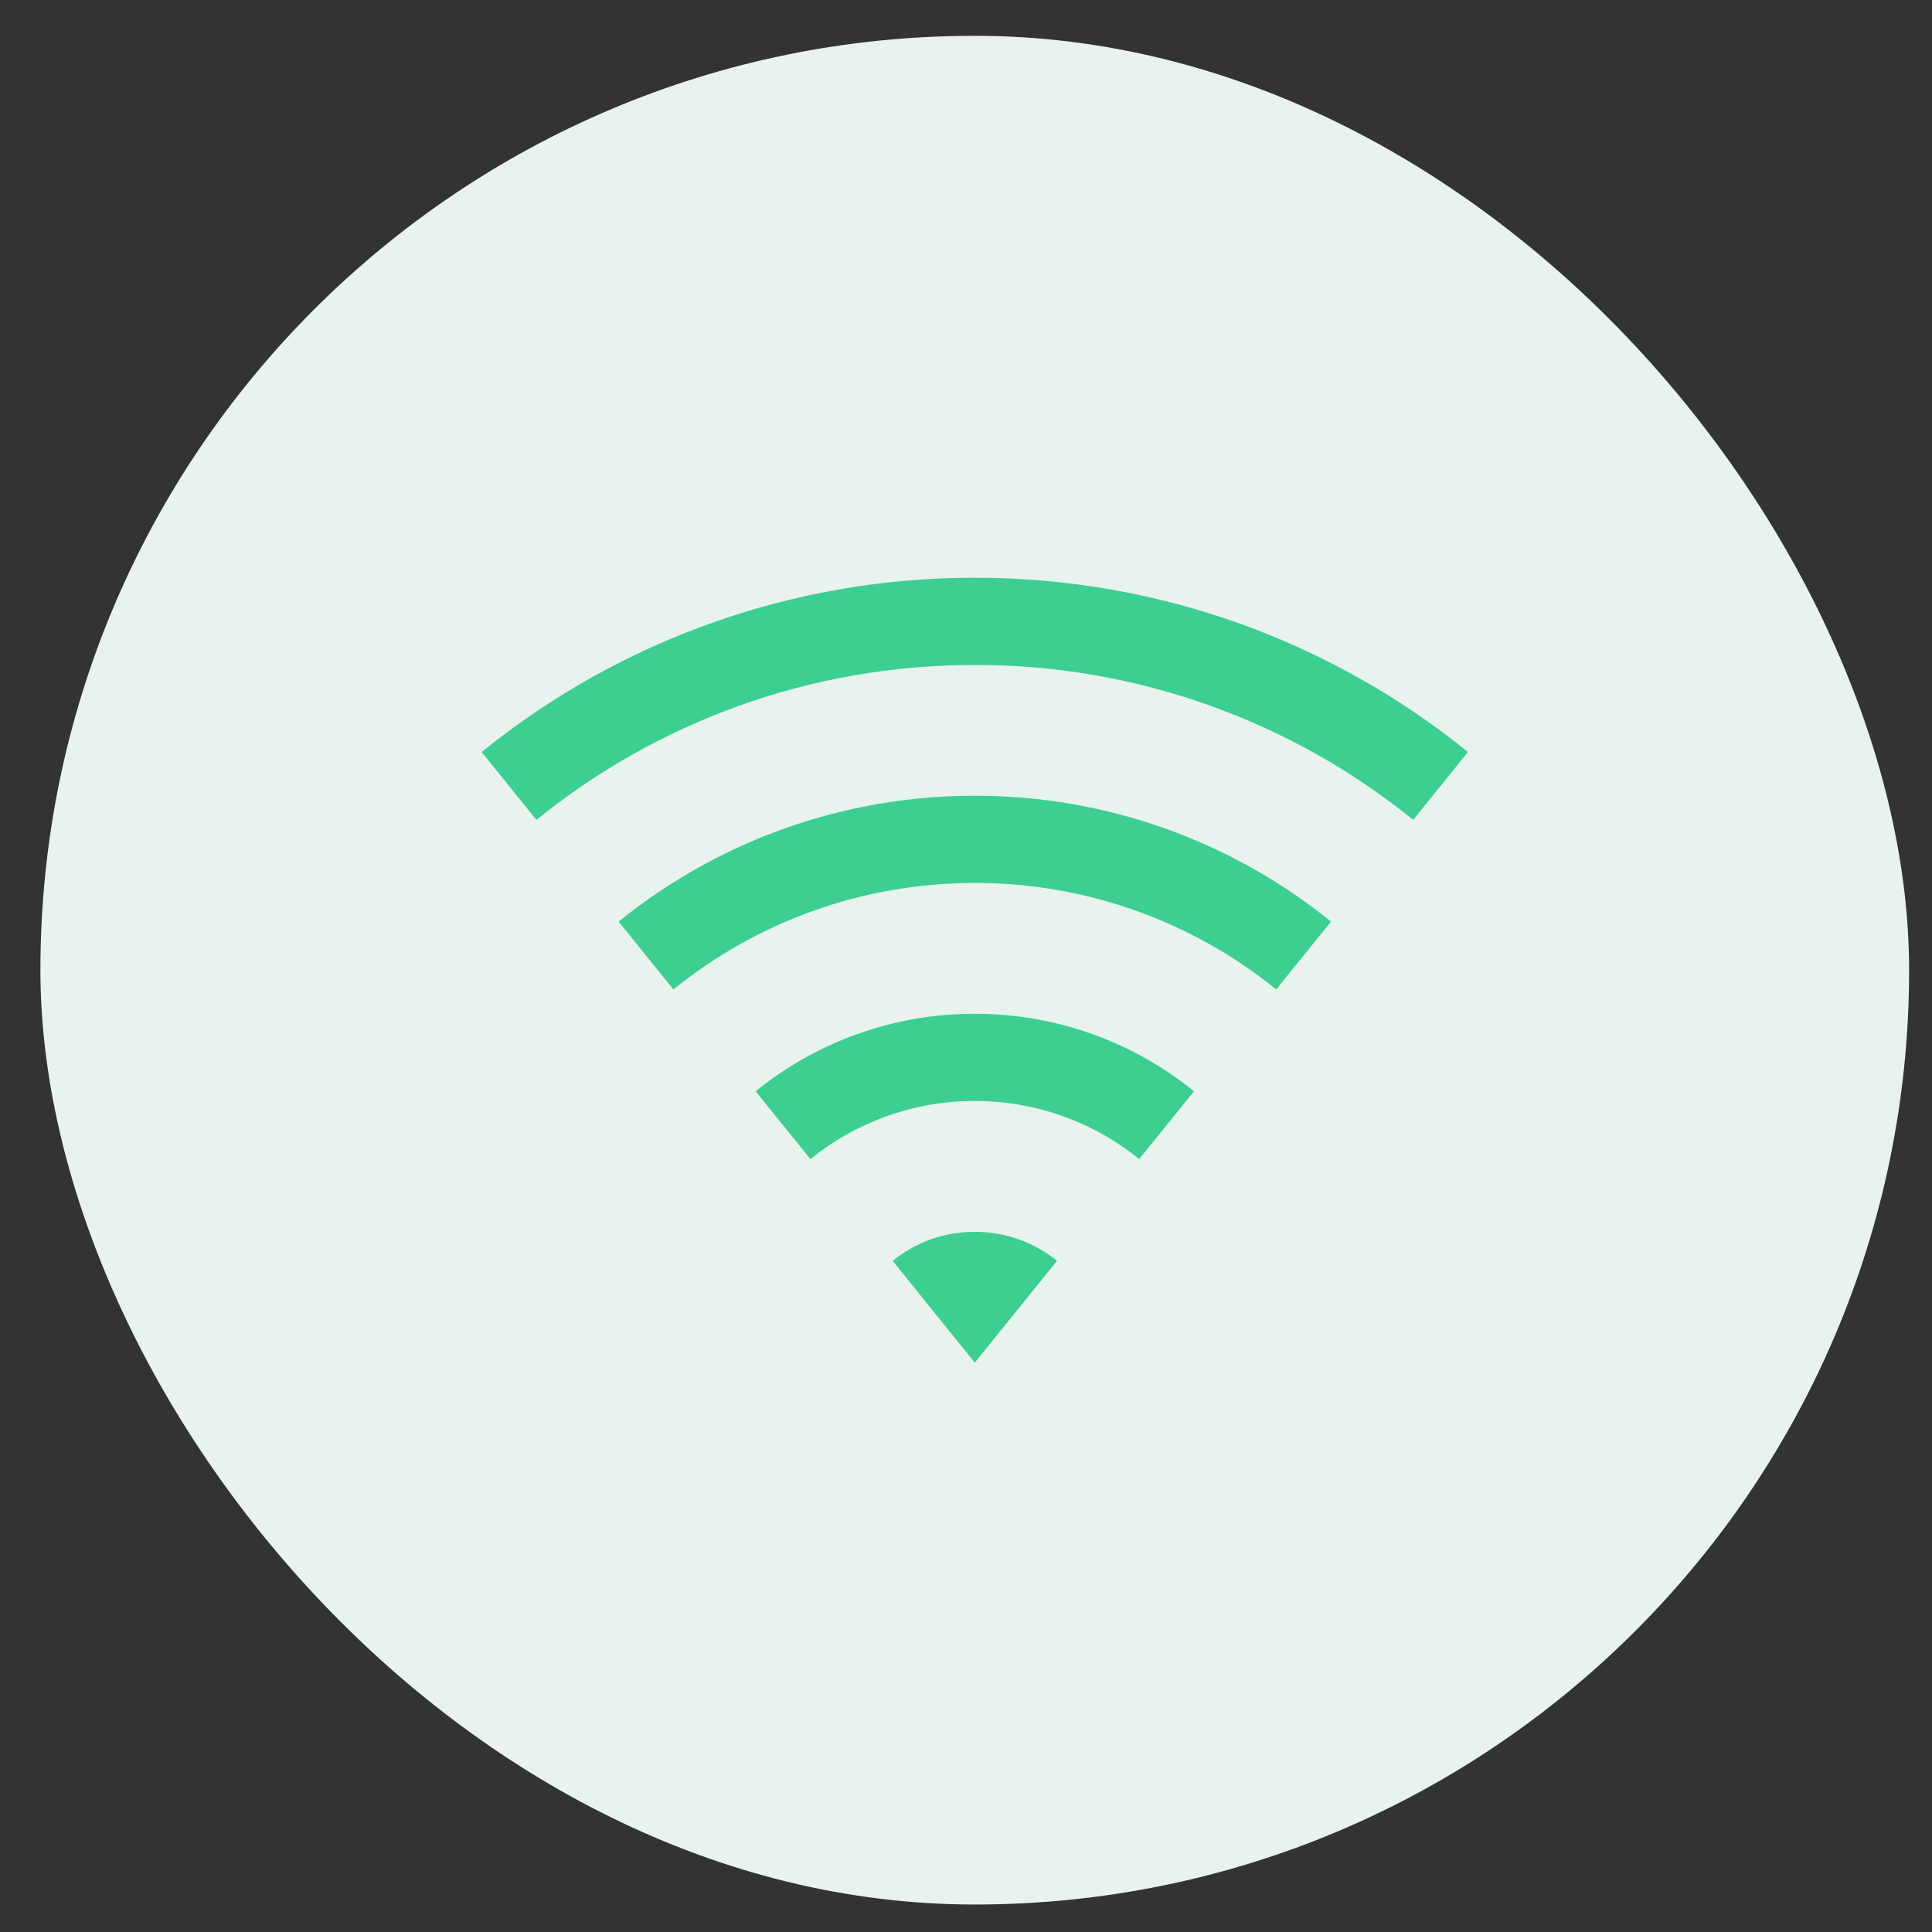
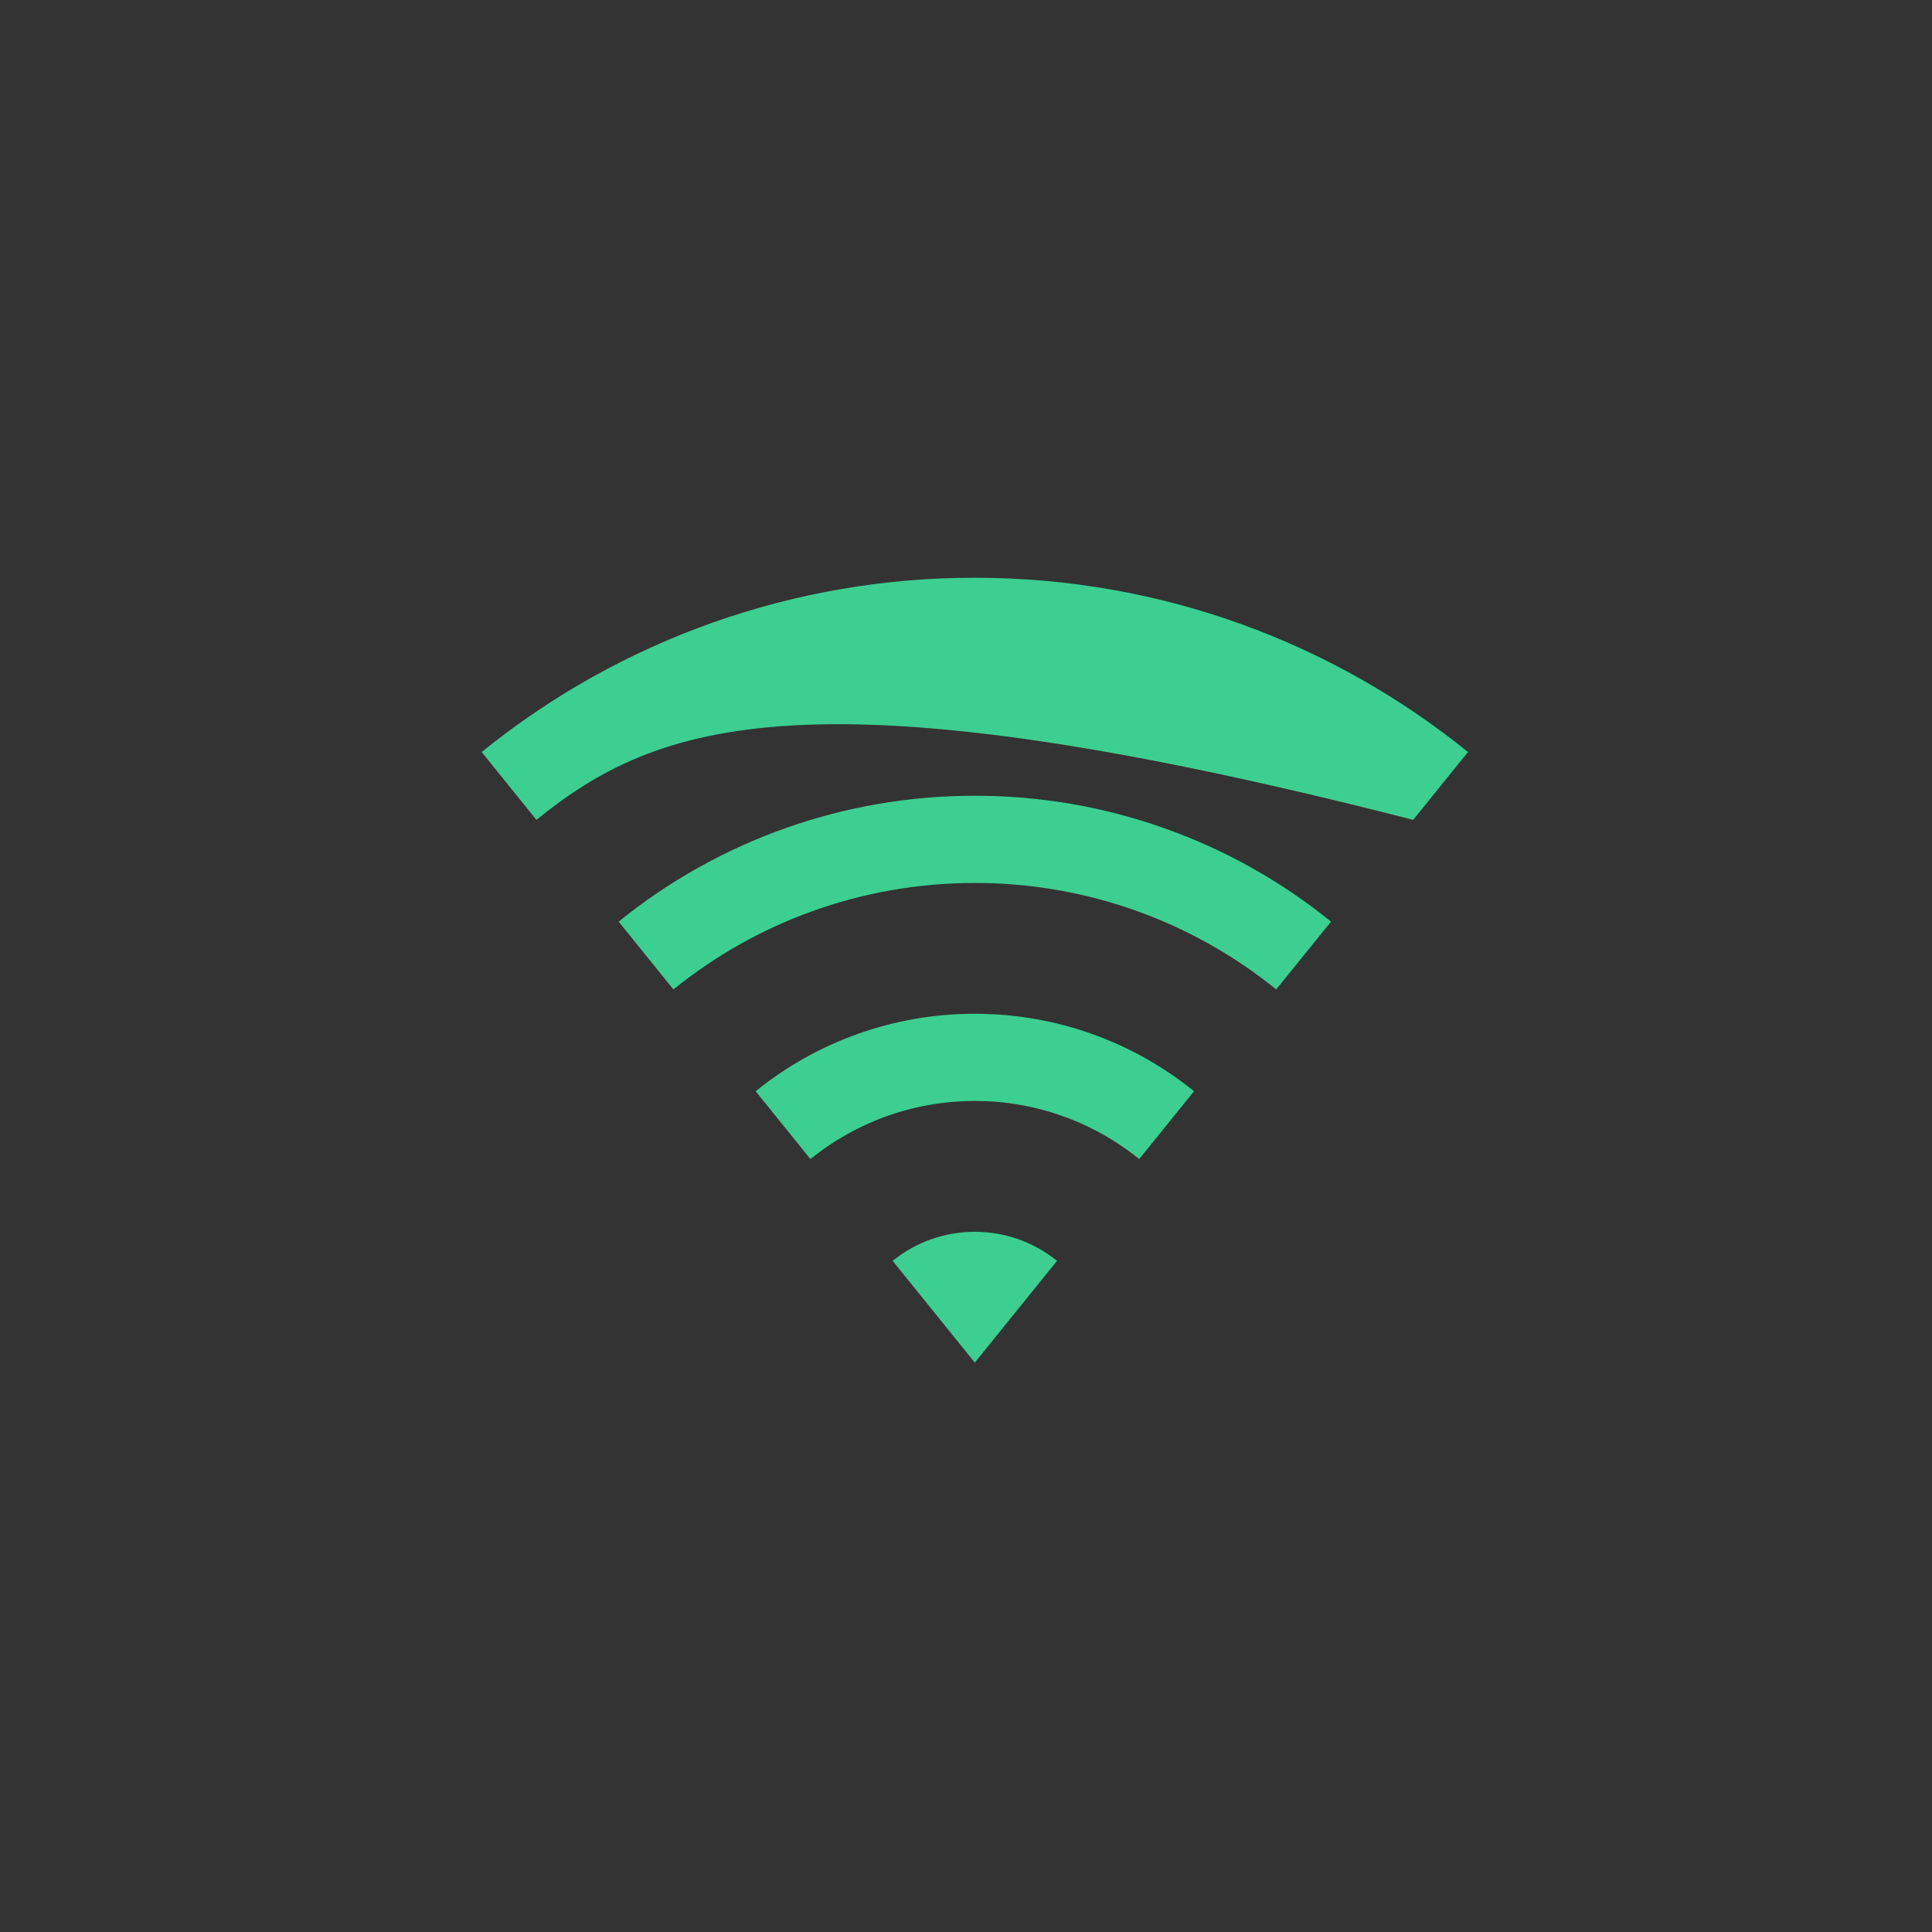
<svg xmlns="http://www.w3.org/2000/svg" width="45" height="45" viewBox="0 0 45 45" fill="none">
  <rect x="0" y="0" width="45" height="45" fill="#333333" stroke="none" />
-   <rect x="0.941" y="0.834" width="43.526" height="43.526" rx="21.763" fill="#E8F2EE" />
-   <path d="M11.219 17.516C14.468 14.884 18.524 13.451 22.705 13.457C27.057 13.457 31.054 14.977 34.192 17.516L32.916 19.096C30.028 16.757 26.422 15.482 22.705 15.488C18.837 15.488 15.285 16.839 12.494 19.096L11.219 17.516ZM14.409 21.467C16.755 19.566 19.685 18.53 22.705 18.535C25.725 18.53 28.655 19.565 31.002 21.466L29.725 23.046C27.739 21.438 25.261 20.562 22.705 20.566C20.046 20.566 17.604 21.495 15.685 23.046L14.409 21.466V21.467ZM17.6 25.418C19.044 24.247 20.847 23.61 22.705 23.613C24.639 23.613 26.415 24.288 27.811 25.417L26.534 26.997C25.451 26.12 24.099 25.642 22.705 25.644C21.255 25.644 19.922 26.151 18.876 26.997L17.6 25.417V25.418ZM20.791 29.368C21.332 28.929 22.008 28.69 22.705 28.691C23.43 28.691 24.097 28.945 24.62 29.367L22.705 31.738L20.791 29.367V29.368Z" fill="#3CCF91" />
+   <path d="M11.219 17.516C14.468 14.884 18.524 13.451 22.705 13.457C27.057 13.457 31.054 14.977 34.192 17.516L32.916 19.096C18.837 15.488 15.285 16.839 12.494 19.096L11.219 17.516ZM14.409 21.467C16.755 19.566 19.685 18.53 22.705 18.535C25.725 18.53 28.655 19.565 31.002 21.466L29.725 23.046C27.739 21.438 25.261 20.562 22.705 20.566C20.046 20.566 17.604 21.495 15.685 23.046L14.409 21.466V21.467ZM17.6 25.418C19.044 24.247 20.847 23.61 22.705 23.613C24.639 23.613 26.415 24.288 27.811 25.417L26.534 26.997C25.451 26.12 24.099 25.642 22.705 25.644C21.255 25.644 19.922 26.151 18.876 26.997L17.6 25.417V25.418ZM20.791 29.368C21.332 28.929 22.008 28.69 22.705 28.691C23.43 28.691 24.097 28.945 24.62 29.367L22.705 31.738L20.791 29.367V29.368Z" fill="#3CCF91" />
</svg>